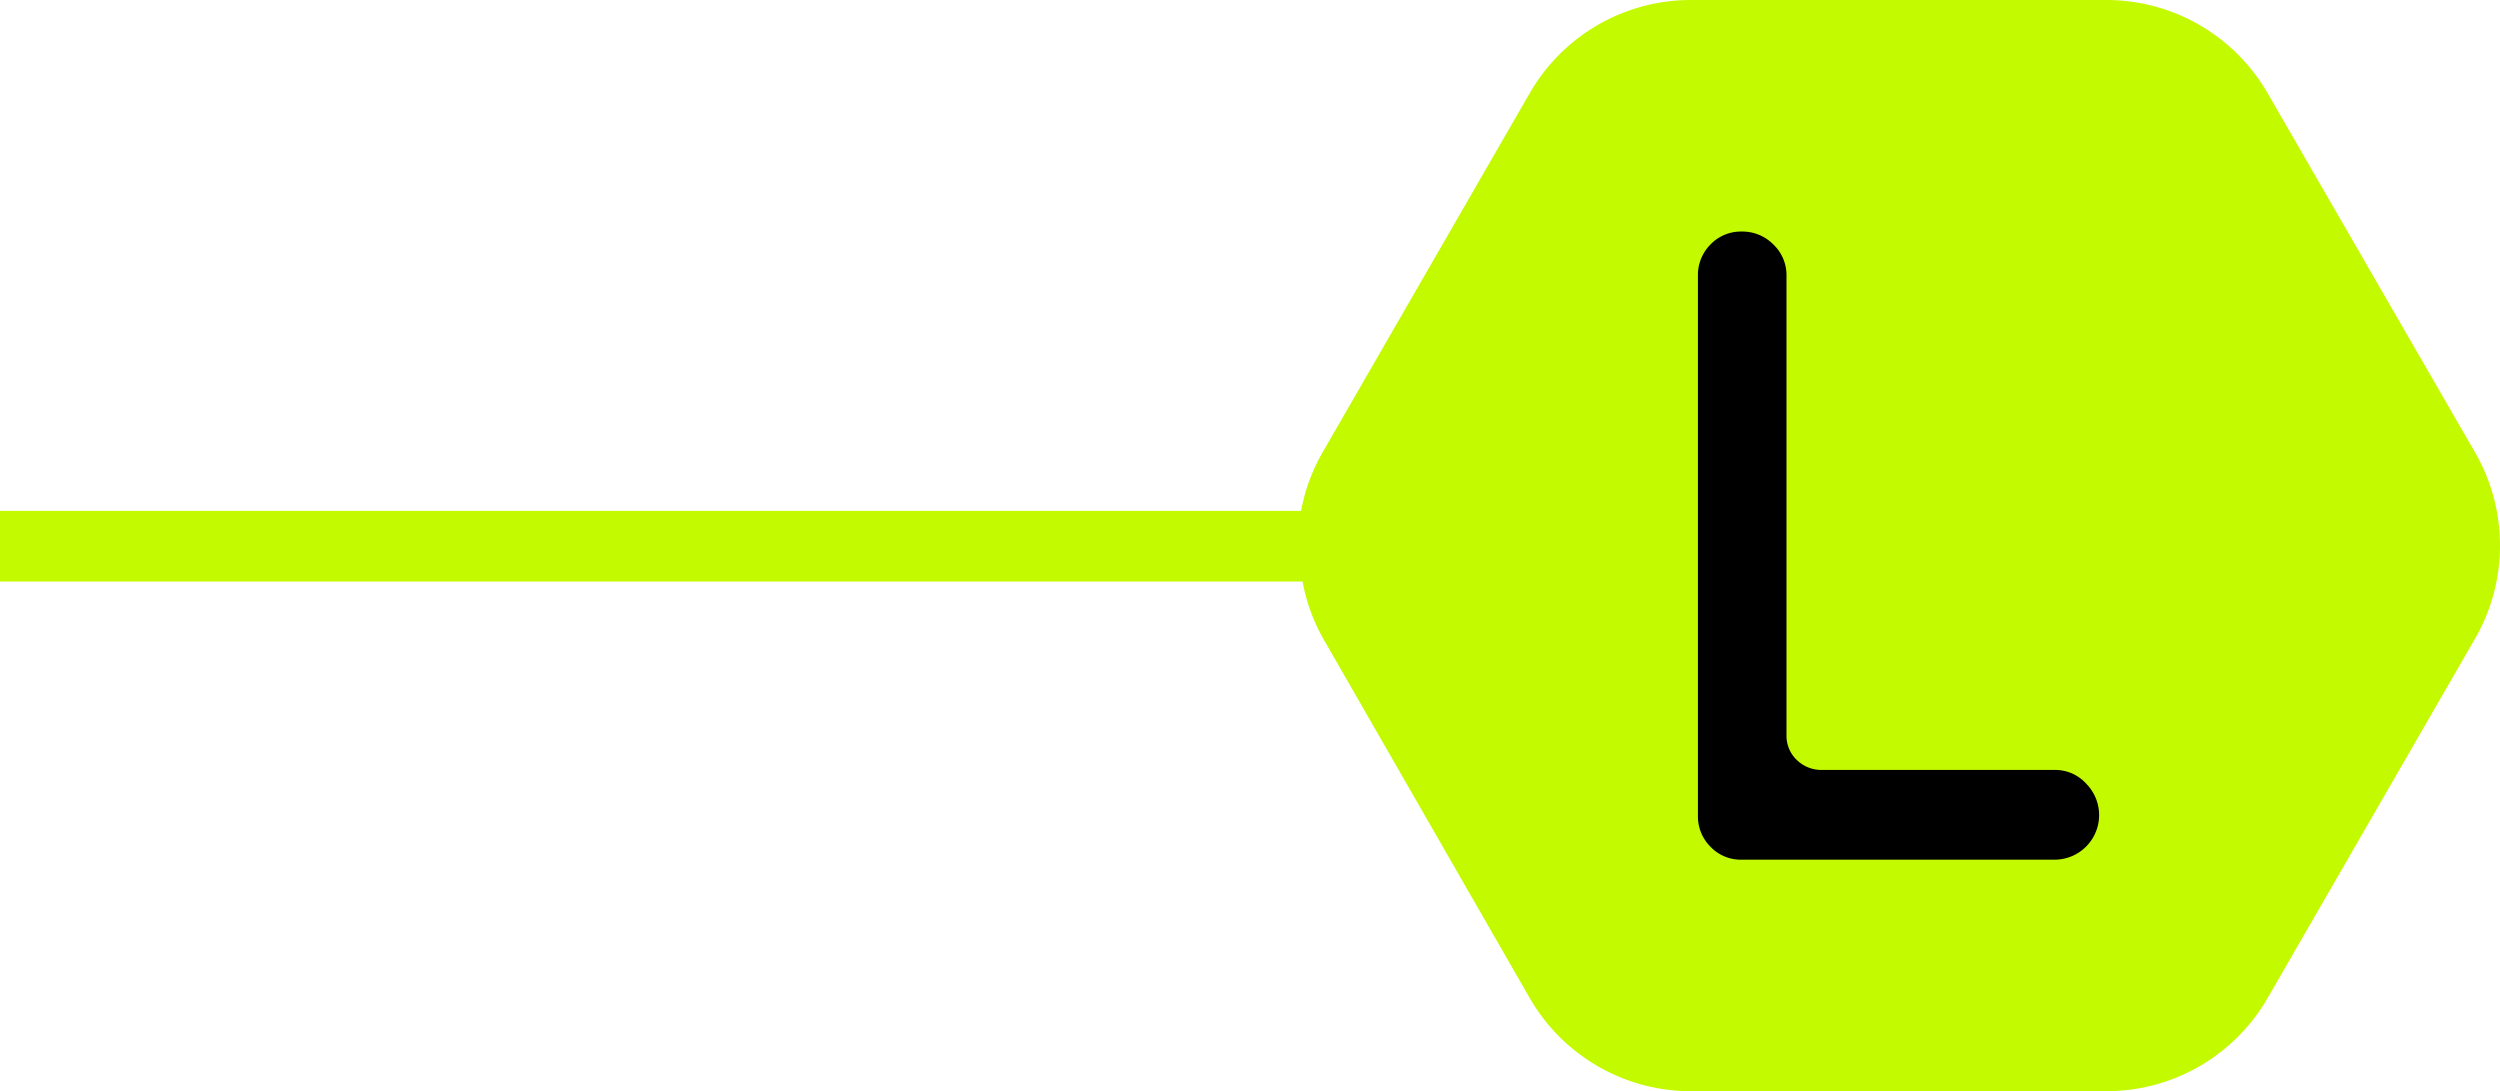
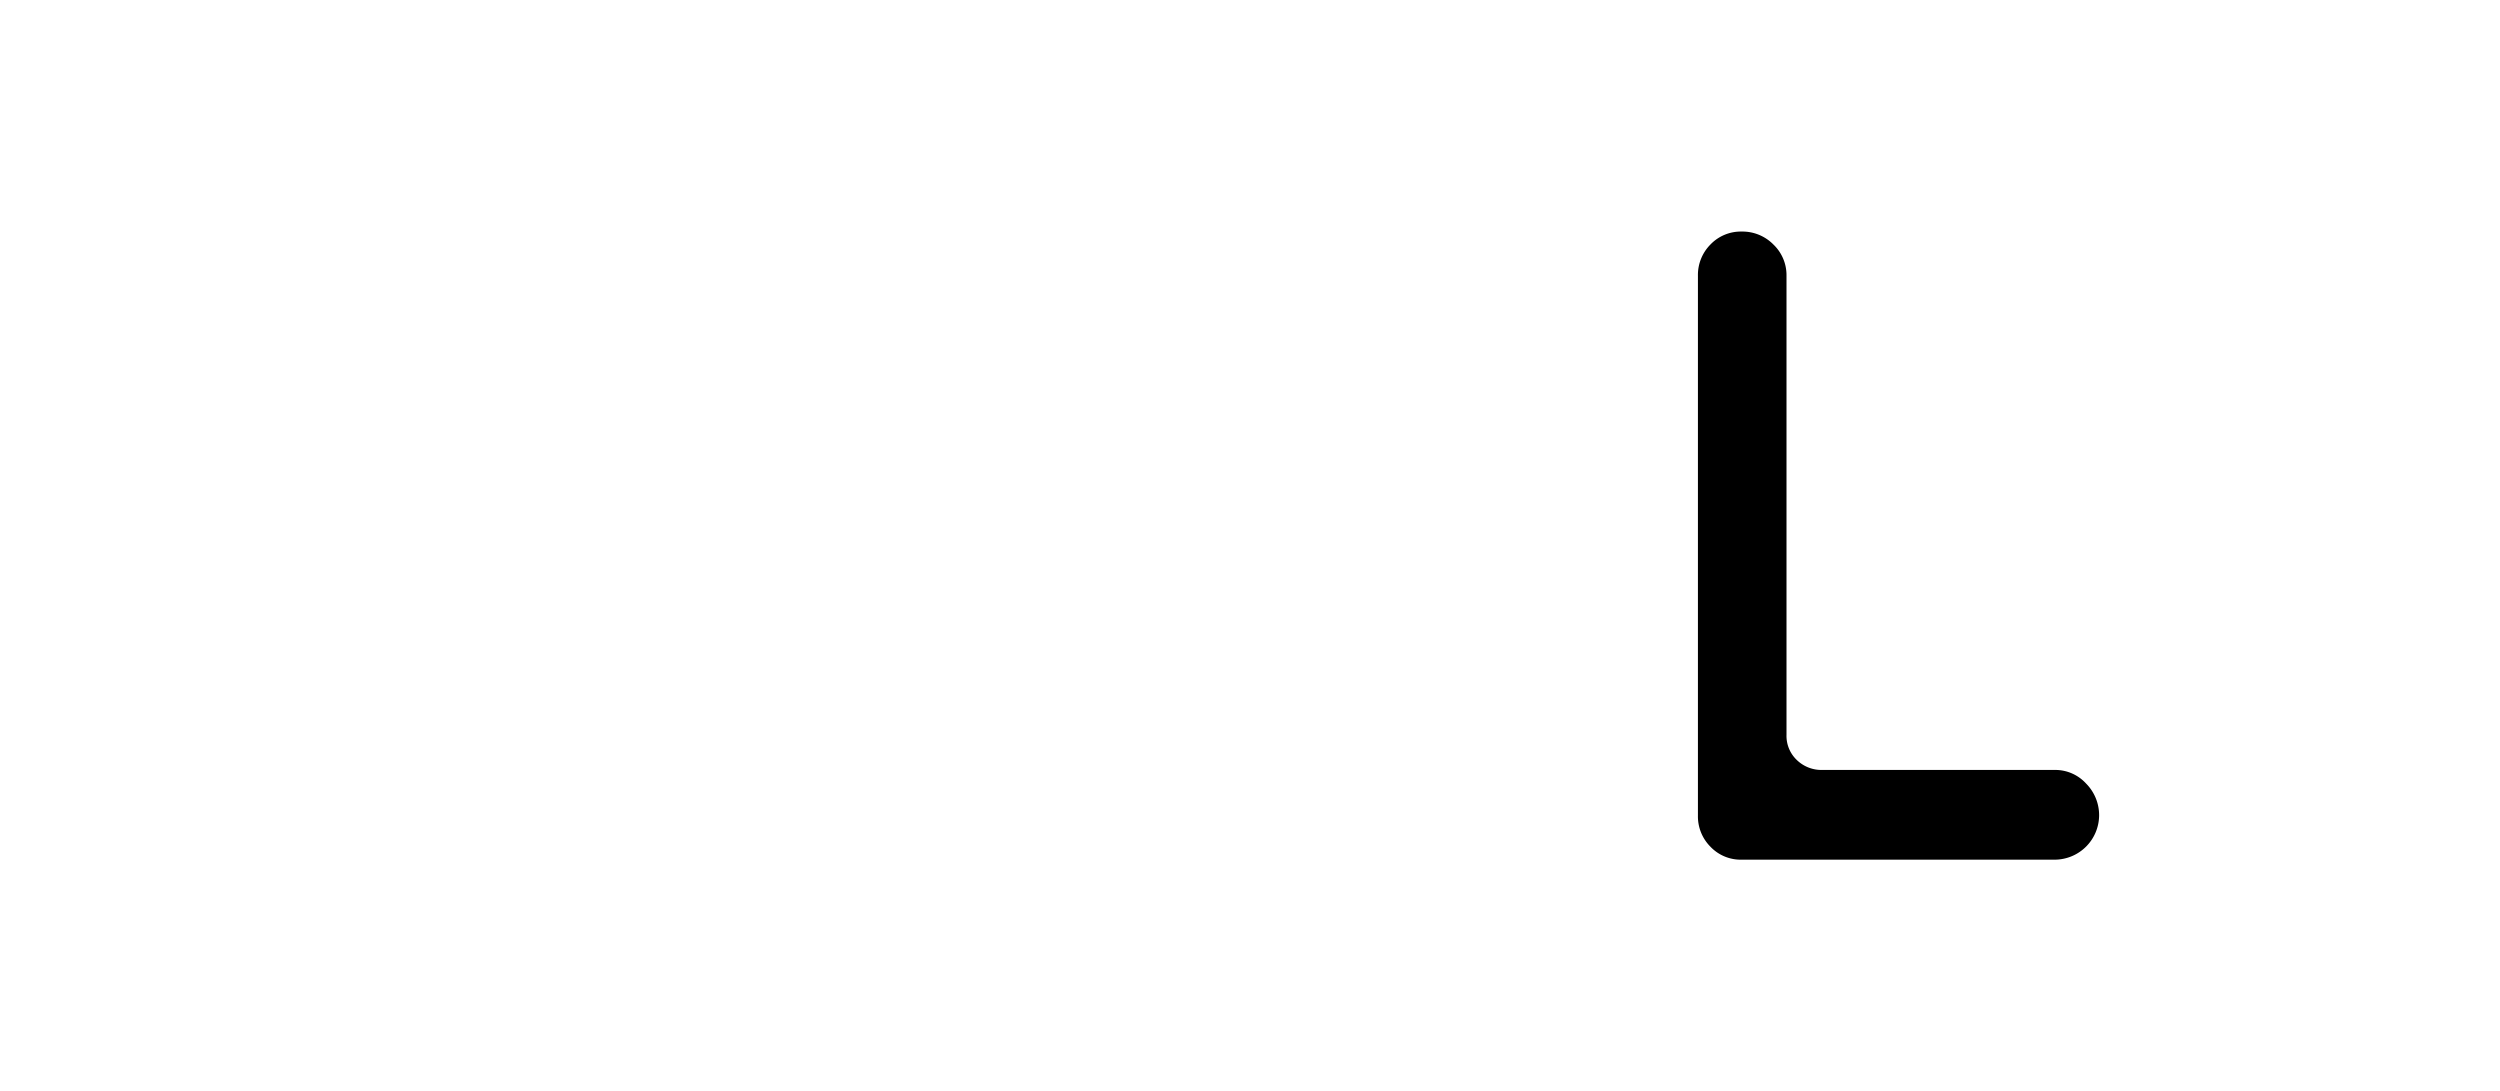
<svg xmlns="http://www.w3.org/2000/svg" viewBox="0 0 86.37 37.7">
  <defs>
    <style>.cls-1{fill:#c4fa00;}</style>
  </defs>
  <title>D资源 47</title>
  <g id="图层_2" data-name="图层 2">
    <g id="图层_1-2" data-name="图层 1">
-       <path class="cls-1" d="M85.52,15.65,78.33,3.2A6.43,6.43,0,0,0,72.78,0H58.41a6.42,6.42,0,0,0-5.55,3.2L45.68,15.65a6.36,6.36,0,0,0-.73,2H0v2.44H45a6.37,6.37,0,0,0,.73,2L52.86,34.5a6.43,6.43,0,0,0,5.55,3.2H72.78a6.43,6.43,0,0,0,5.55-3.2l7.18-12.44A6.43,6.43,0,0,0,85.52,15.65Z" />
      <path d="M61.72,25.39a1.15,1.15,0,0,0,.36.87,1.22,1.22,0,0,0,.88.34H71a1.44,1.44,0,0,1,1.07.47,1.55,1.55,0,0,1,.45,1.12A1.54,1.54,0,0,1,71,29.7H60.17a1.44,1.44,0,0,1-1.08-.45,1.48,1.48,0,0,1-.43-1.07V9.52a1.49,1.49,0,0,1,.43-1.07A1.45,1.45,0,0,1,60.17,8a1.5,1.5,0,0,1,1.1.45,1.46,1.46,0,0,1,.45,1.07Z" />
    </g>
  </g>
</svg>